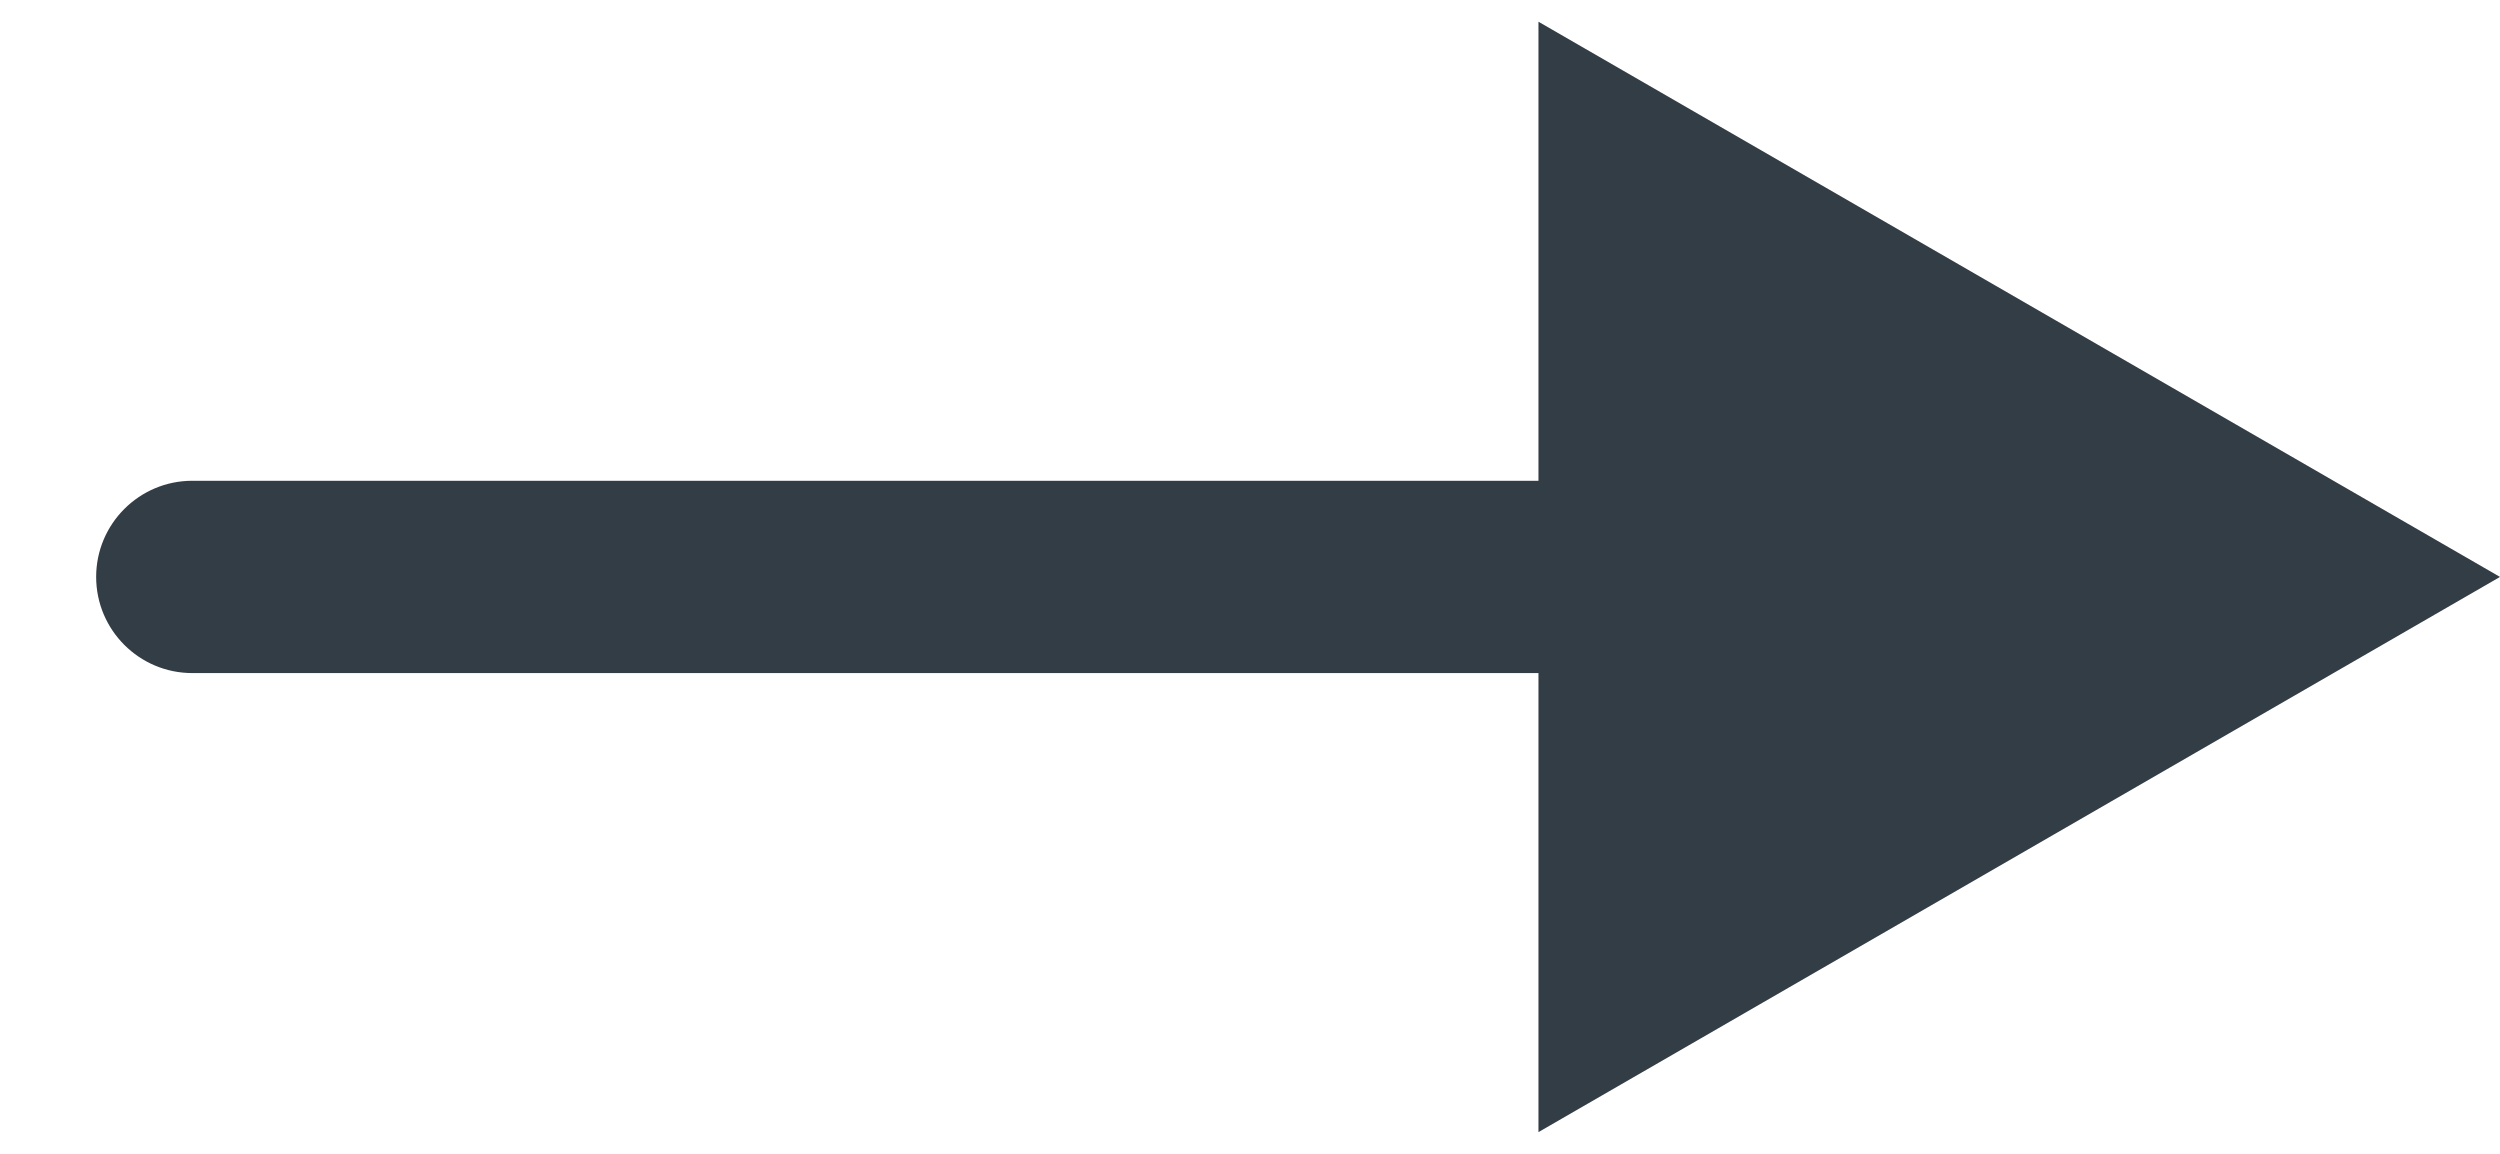
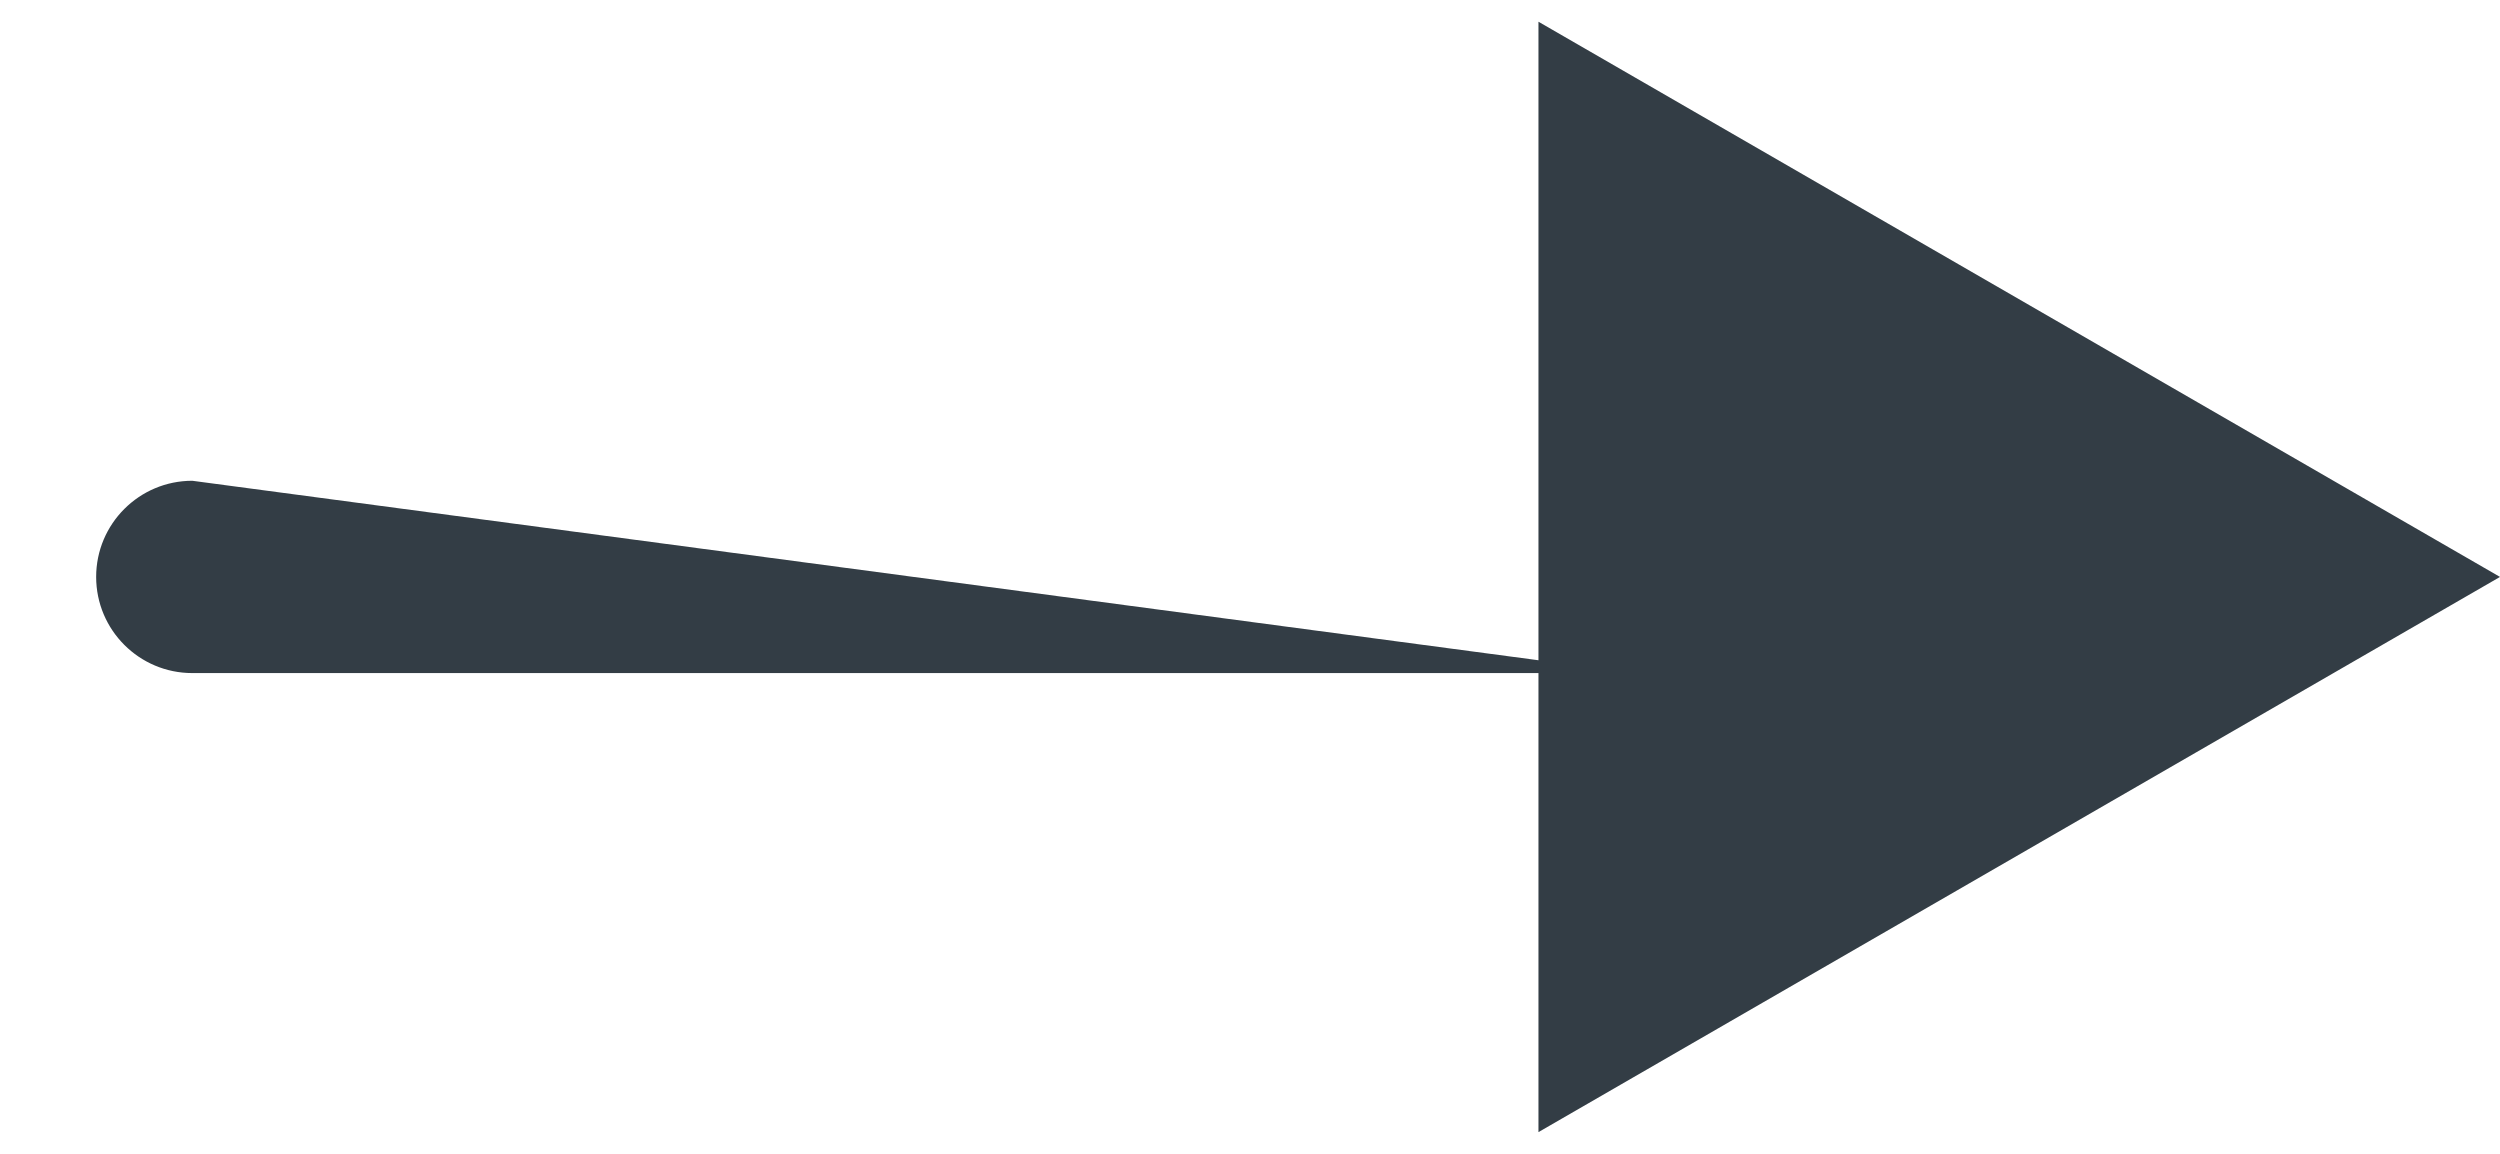
<svg xmlns="http://www.w3.org/2000/svg" width="13" height="6" viewBox="0 0 13 6" fill="none">
-   <path d="M1 2.5C0.724 2.5 0.5 2.724 0.5 3C0.5 3.276 0.724 3.5 1 3.5V2.5ZM13 3L8 0.113V5.887L13 3ZM1 3.5L8.5 3.5V2.5L1 2.5V3.5Z" fill="#333D45" />
+   <path d="M1 2.5C0.724 2.5 0.5 2.724 0.5 3C0.5 3.276 0.724 3.5 1 3.5V2.5ZM13 3L8 0.113V5.887L13 3ZM1 3.5L8.5 3.5L1 2.5V3.5Z" fill="#333D45" />
</svg>